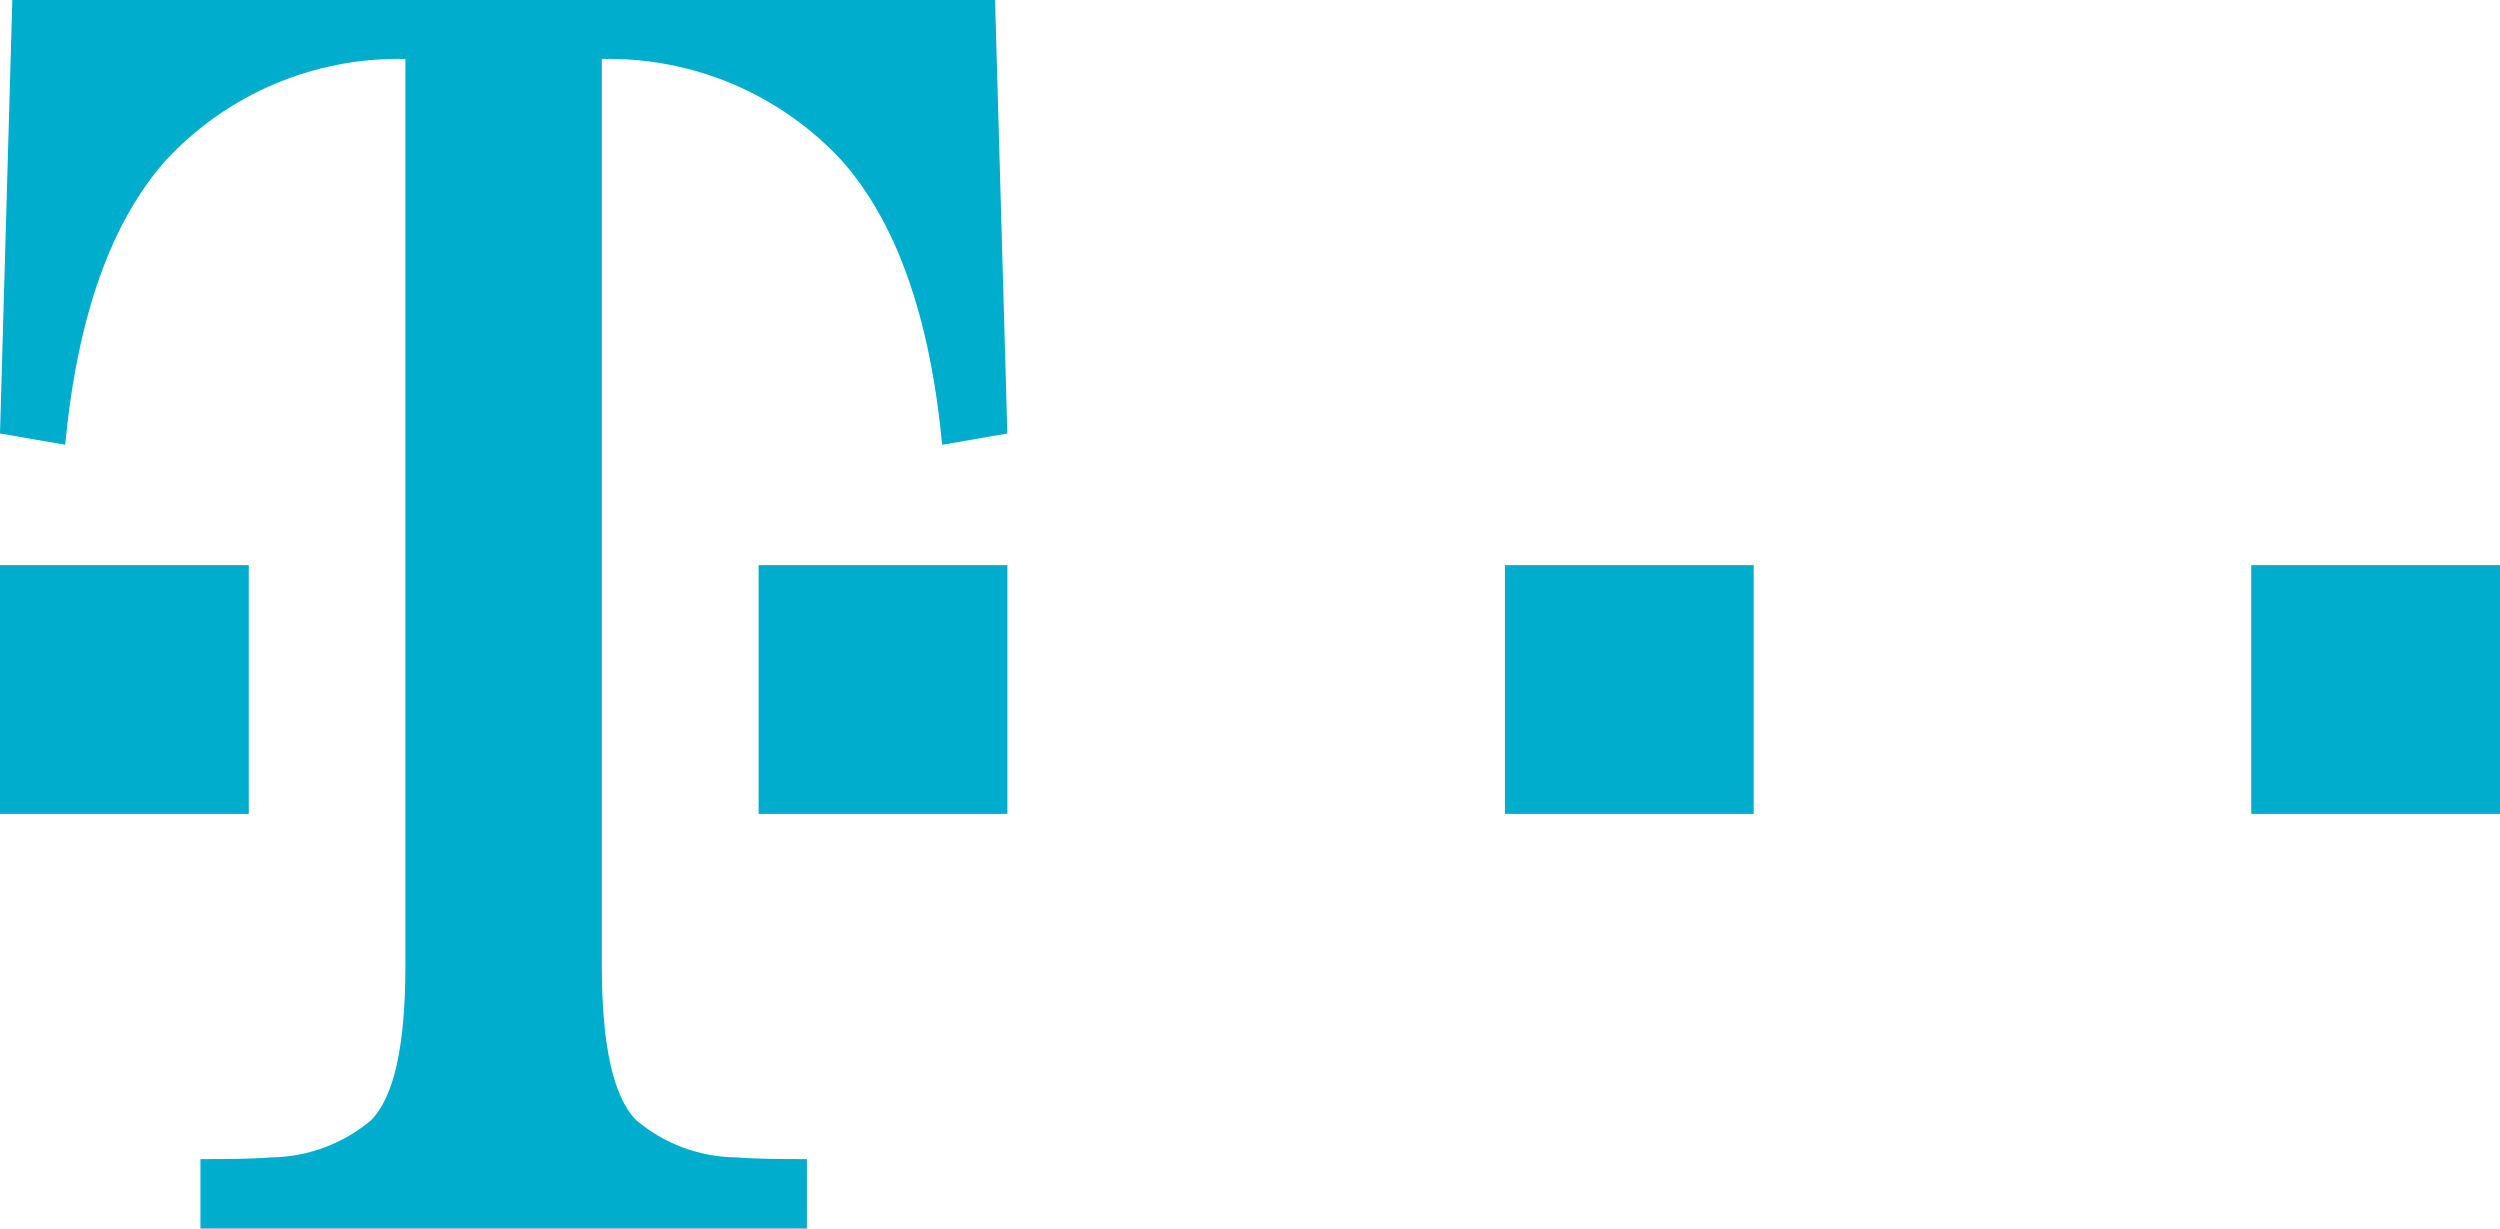
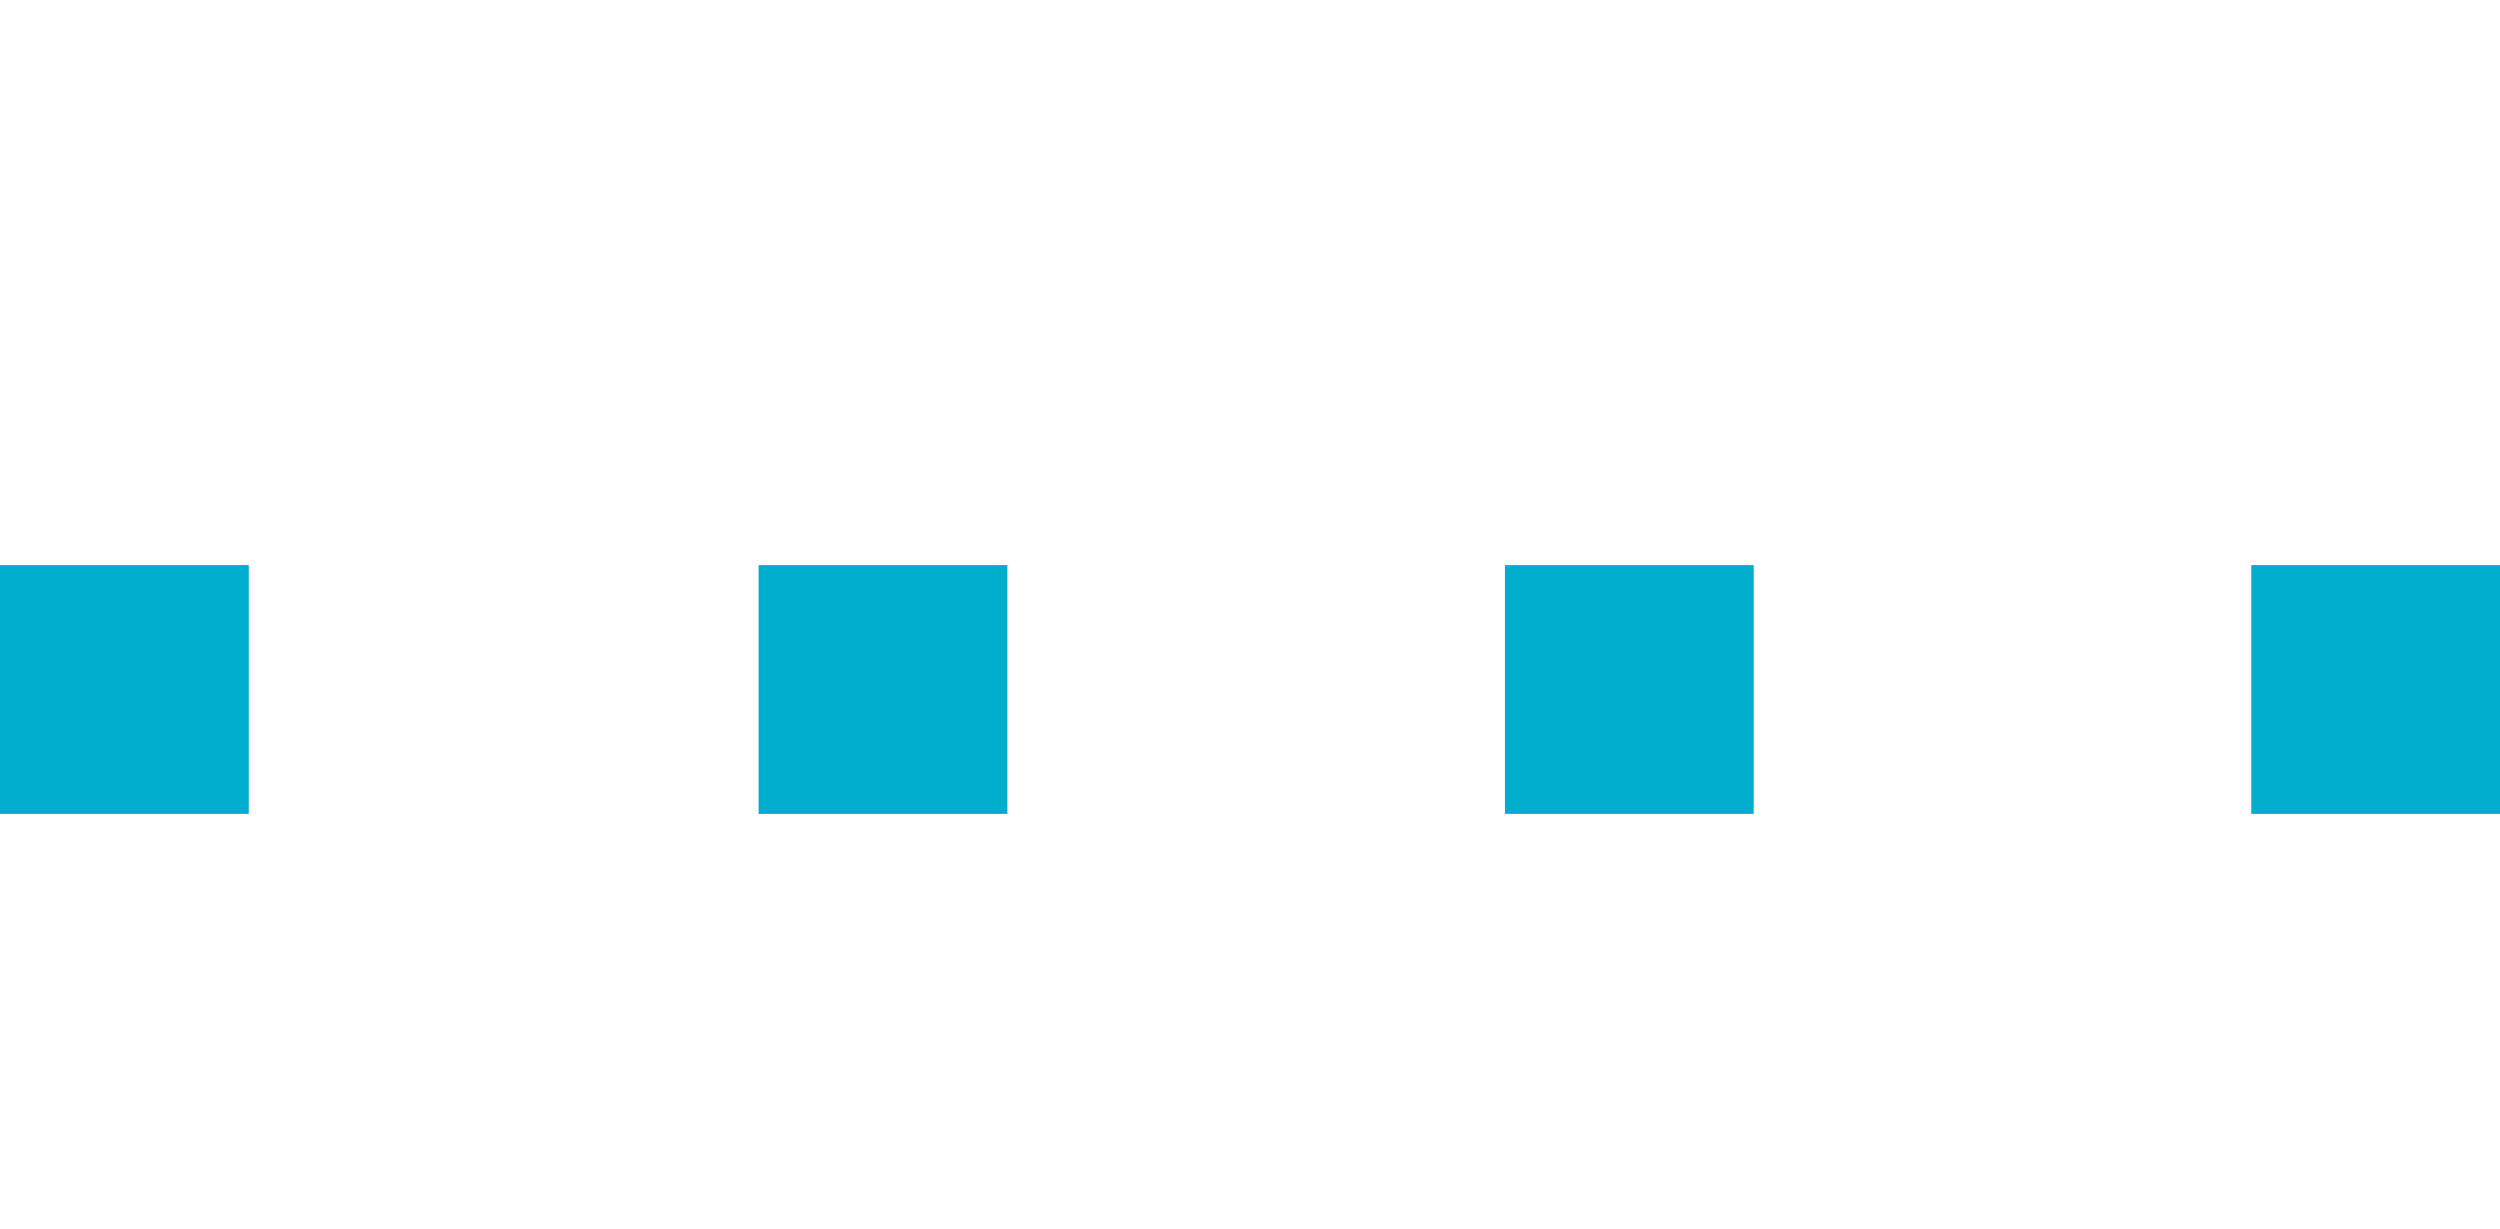
<svg xmlns="http://www.w3.org/2000/svg" id="uuid-9cd8cdd1-c077-4dd9-9de3-8f606eeca821" data-name="Ebene_1" viewBox="0 0 75.711 37.205">
  <path d="M0,24.648v-7.534h7.534v7.534H0Z" style="fill: #00adcc;" />
  <path d="M22.974,24.648v-7.534h7.534v7.534h-7.534Z" style="fill: #00adcc;" />
  <path d="M45.576,24.648v-7.534h7.534v7.534h-7.534Z" style="fill: #00adcc;" />
  <path d="M68.178,24.648v-7.534h7.534v7.534h-7.534Z" style="fill: #00adcc;" />
-   <path d="M30.135,0H.373l-.373,13.128,1.974.341c.368-3.868,1.383-6.739,3.046-8.612,1.868-2.015,4.51-3.133,7.257-3.072v27.463c0,2.398-.335,3.956-1.035,4.674-.845.714-1.912,1.113-3.019,1.129-.42.035-1.138.053-2.153.053v2.101h18.367v-2.101c-1.015,0-1.733-.018-2.153-.053-1.107-.015-2.174-.414-3.019-1.129-.7-.718-1.039-2.275-1.039-4.674V1.786c2.748-.061,5.392,1.057,7.262,3.072,1.663,1.873,2.678,4.744,3.045,8.612l1.974-.341-.372-13.128Z" style="fill: #00adcc;" />
</svg>